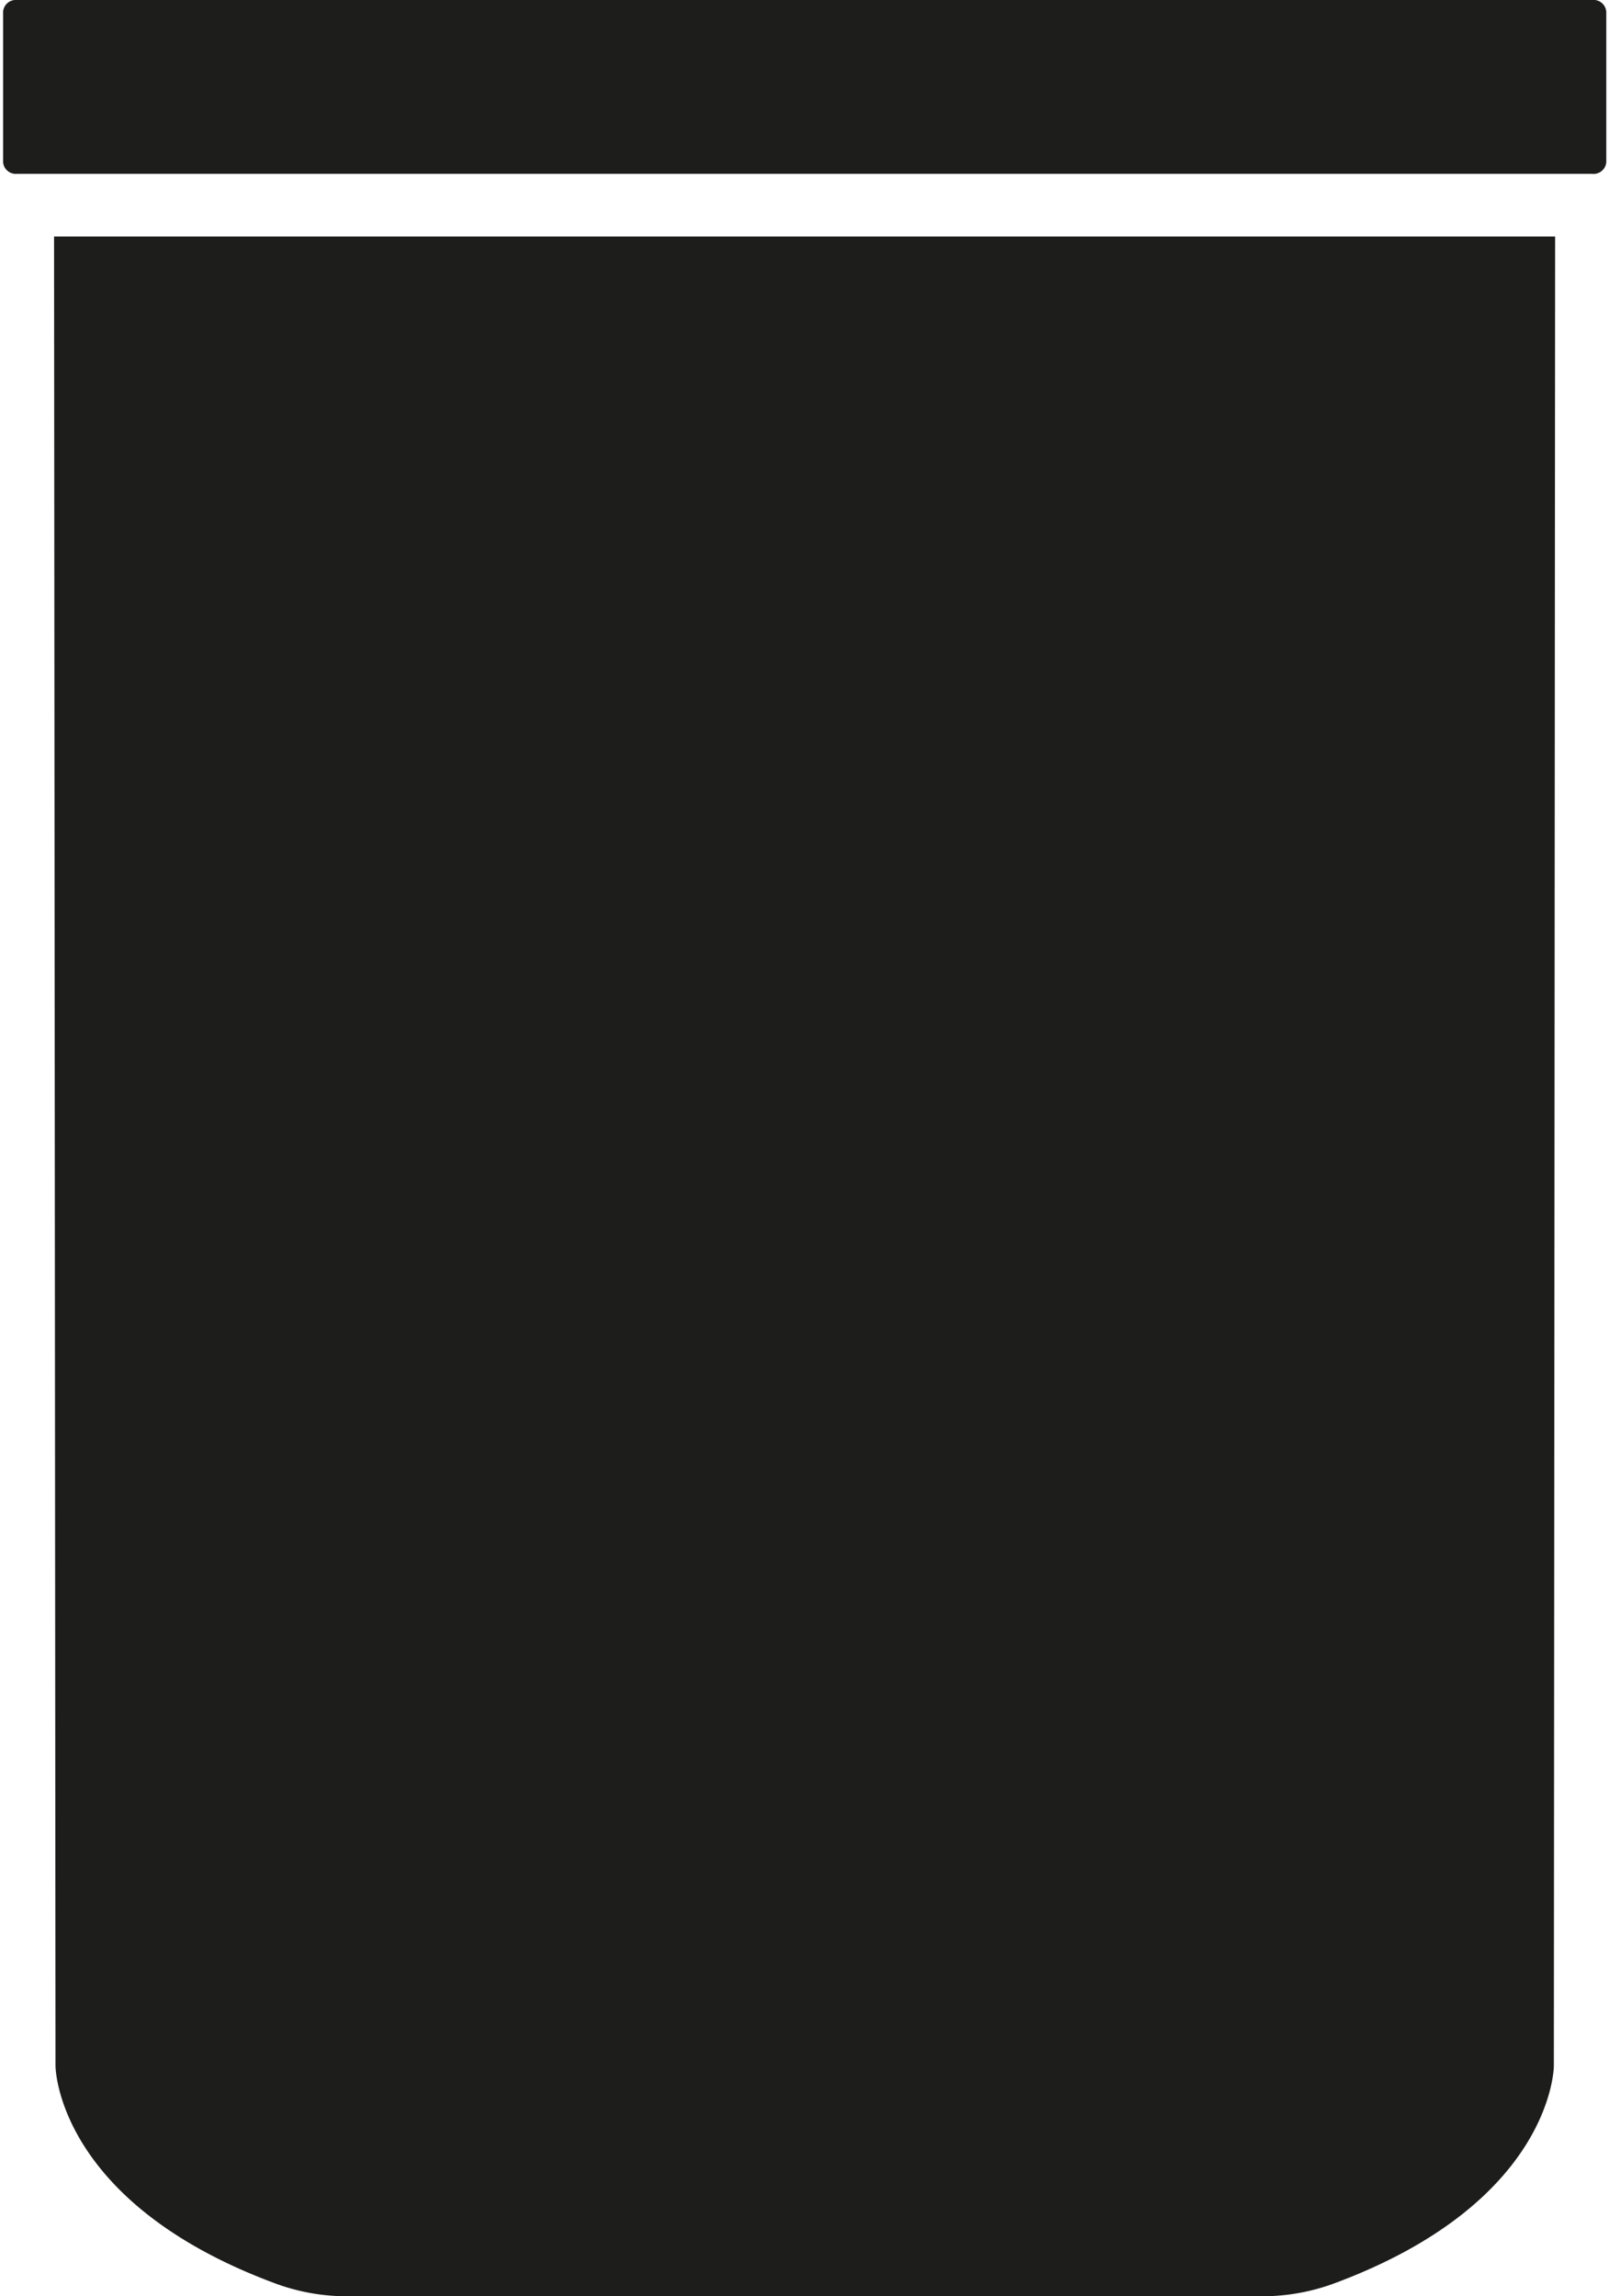
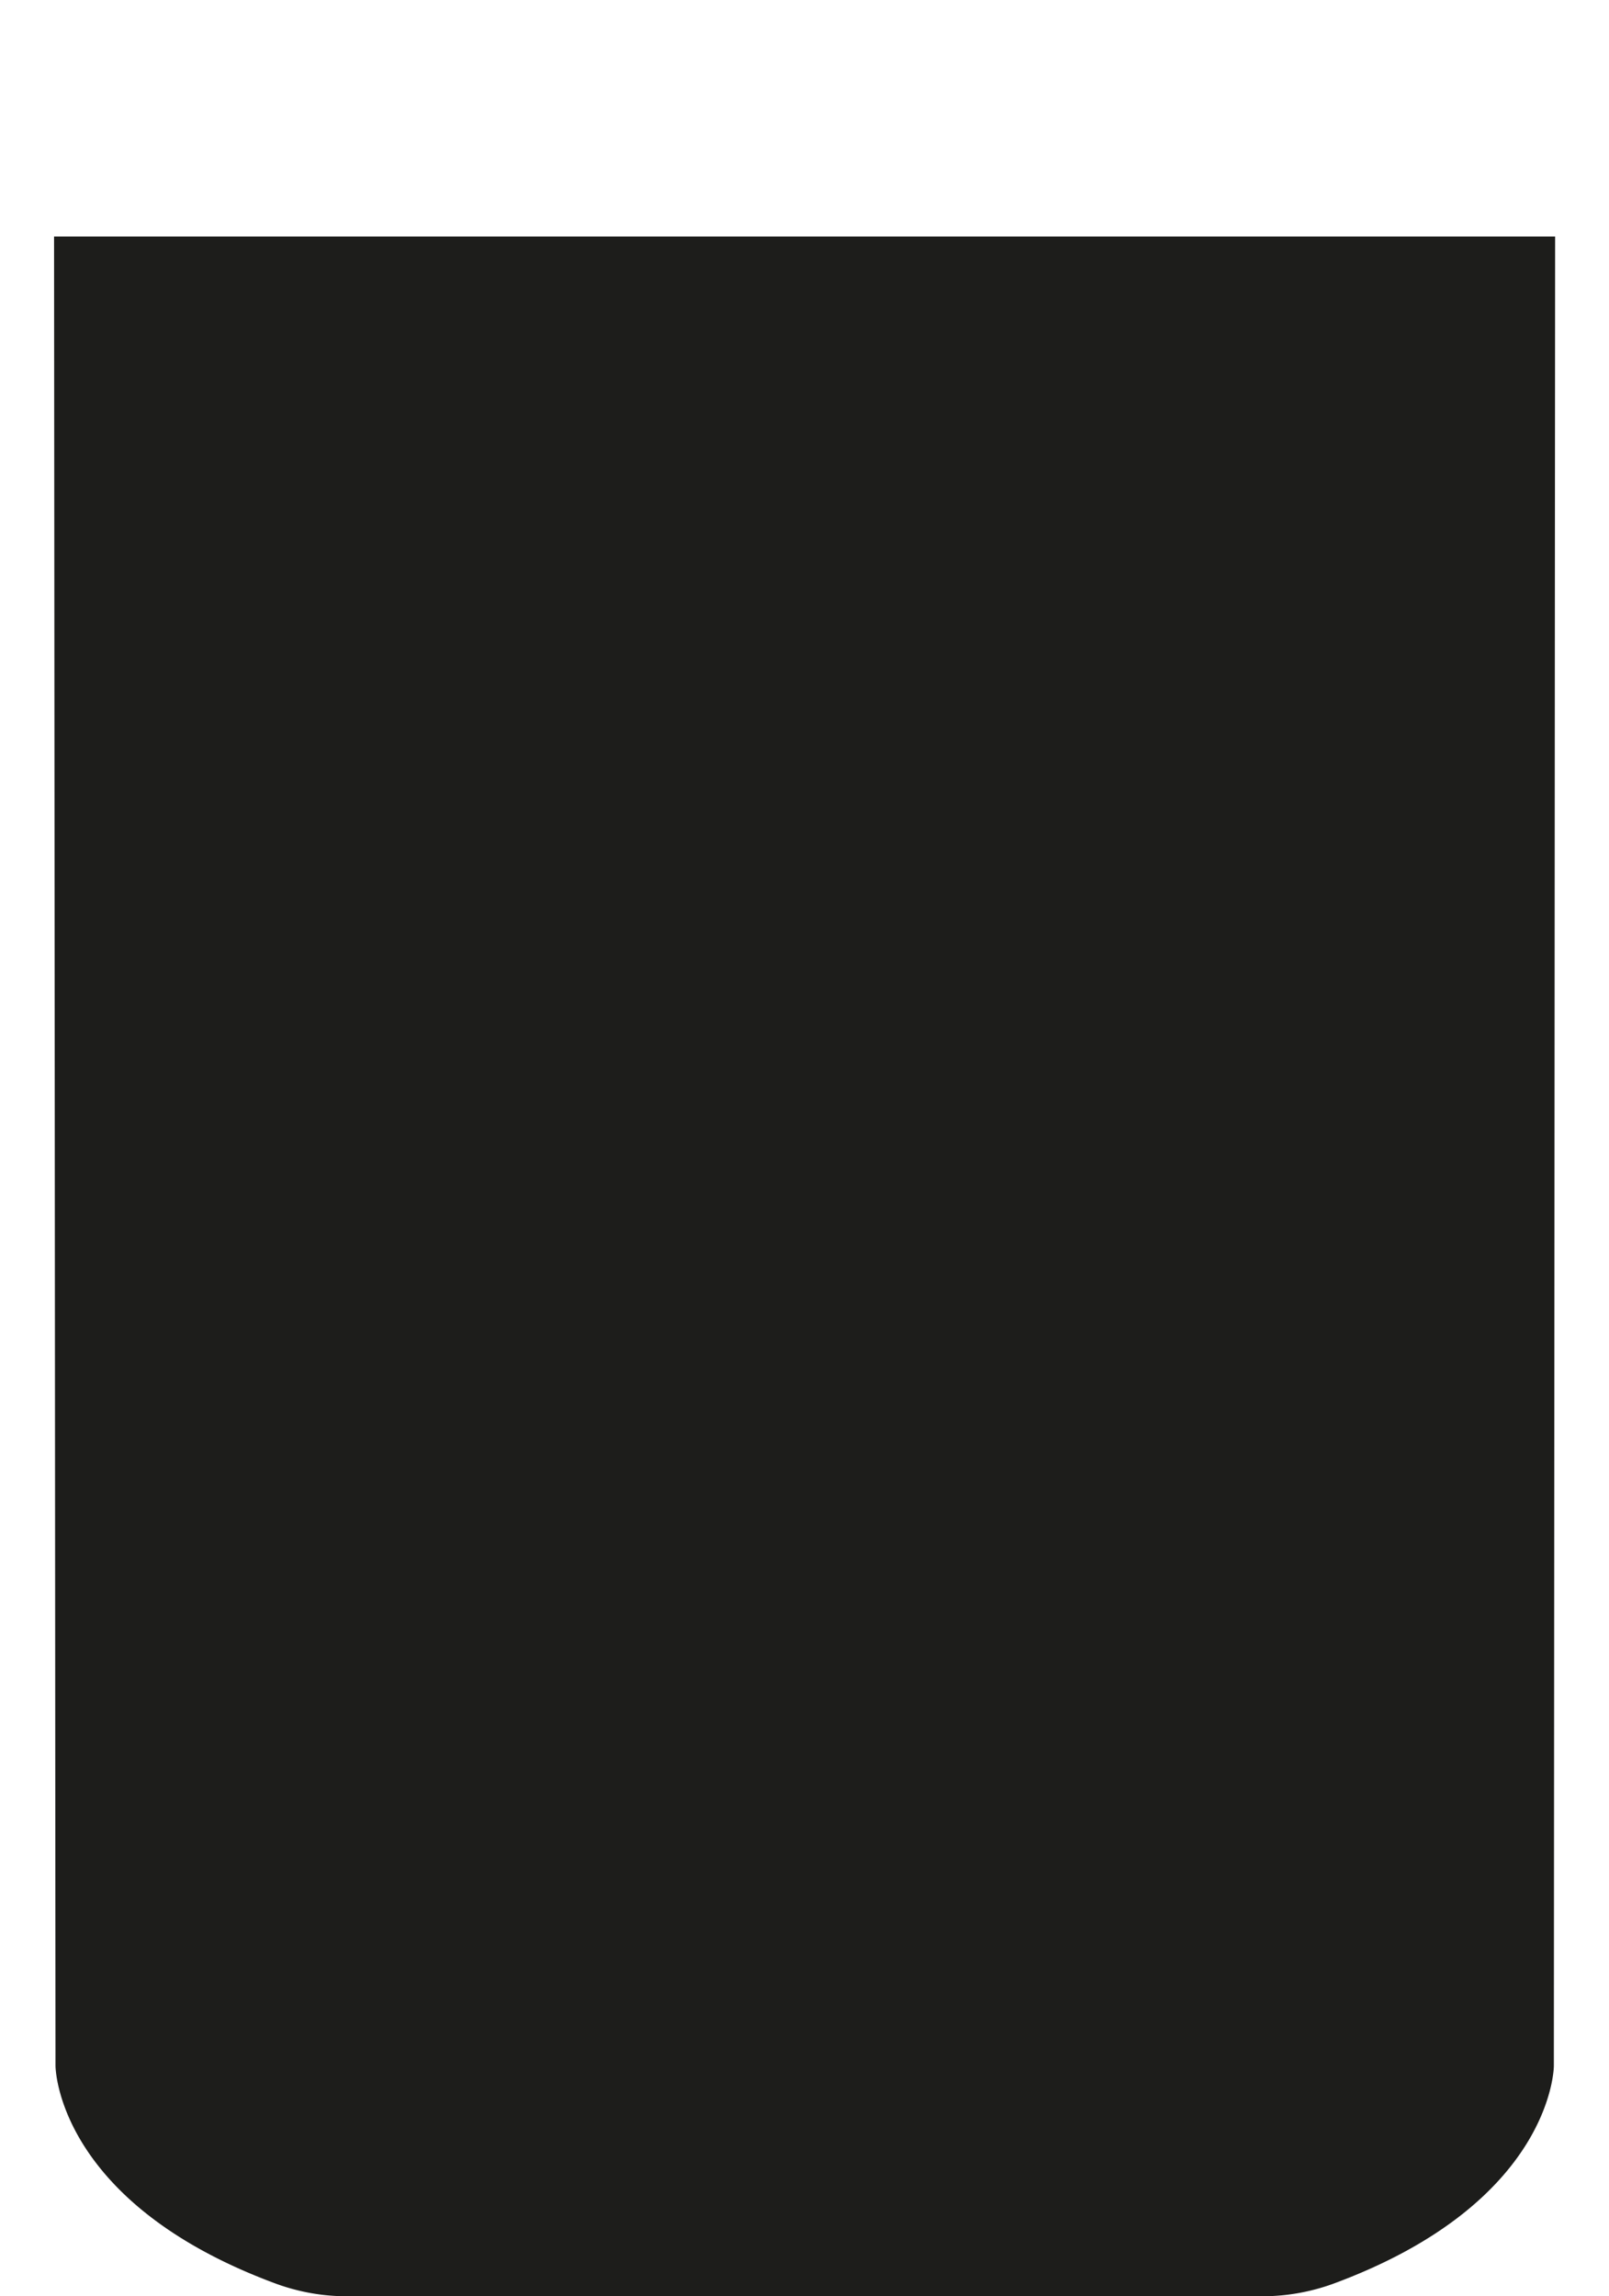
<svg xmlns="http://www.w3.org/2000/svg" viewBox="0 0 88.98 127.46" width="89" height="127">
  <defs>
    <style>
      .cls-1 {
        fill: #1d1d1b;
      }
    </style>
  </defs>
  <g id="Calque_2" data-name="Calque 2">
    <g id="Calque_1-2" data-name="Calque 1">
      <g>
-         <path class="cls-1" d="M88.21,0H.77A.71.71,0,0,0,0,.65V9a.71.71,0,0,0,.77.65H88.21A.71.71,0,0,0,89,9V.65A.71.71,0,0,0,88.21,0Z" />
        <path class="cls-1" d="M2.91,114.67s0,7.58,12.26,12.1a11.46,11.46,0,0,0,4,.69H69.83a11.55,11.55,0,0,0,4-.69c12.26-4.52,12.26-12.1,12.26-12.1l.07-101.54H2.83Z" />
      </g>
    </g>
  </g>
</svg>